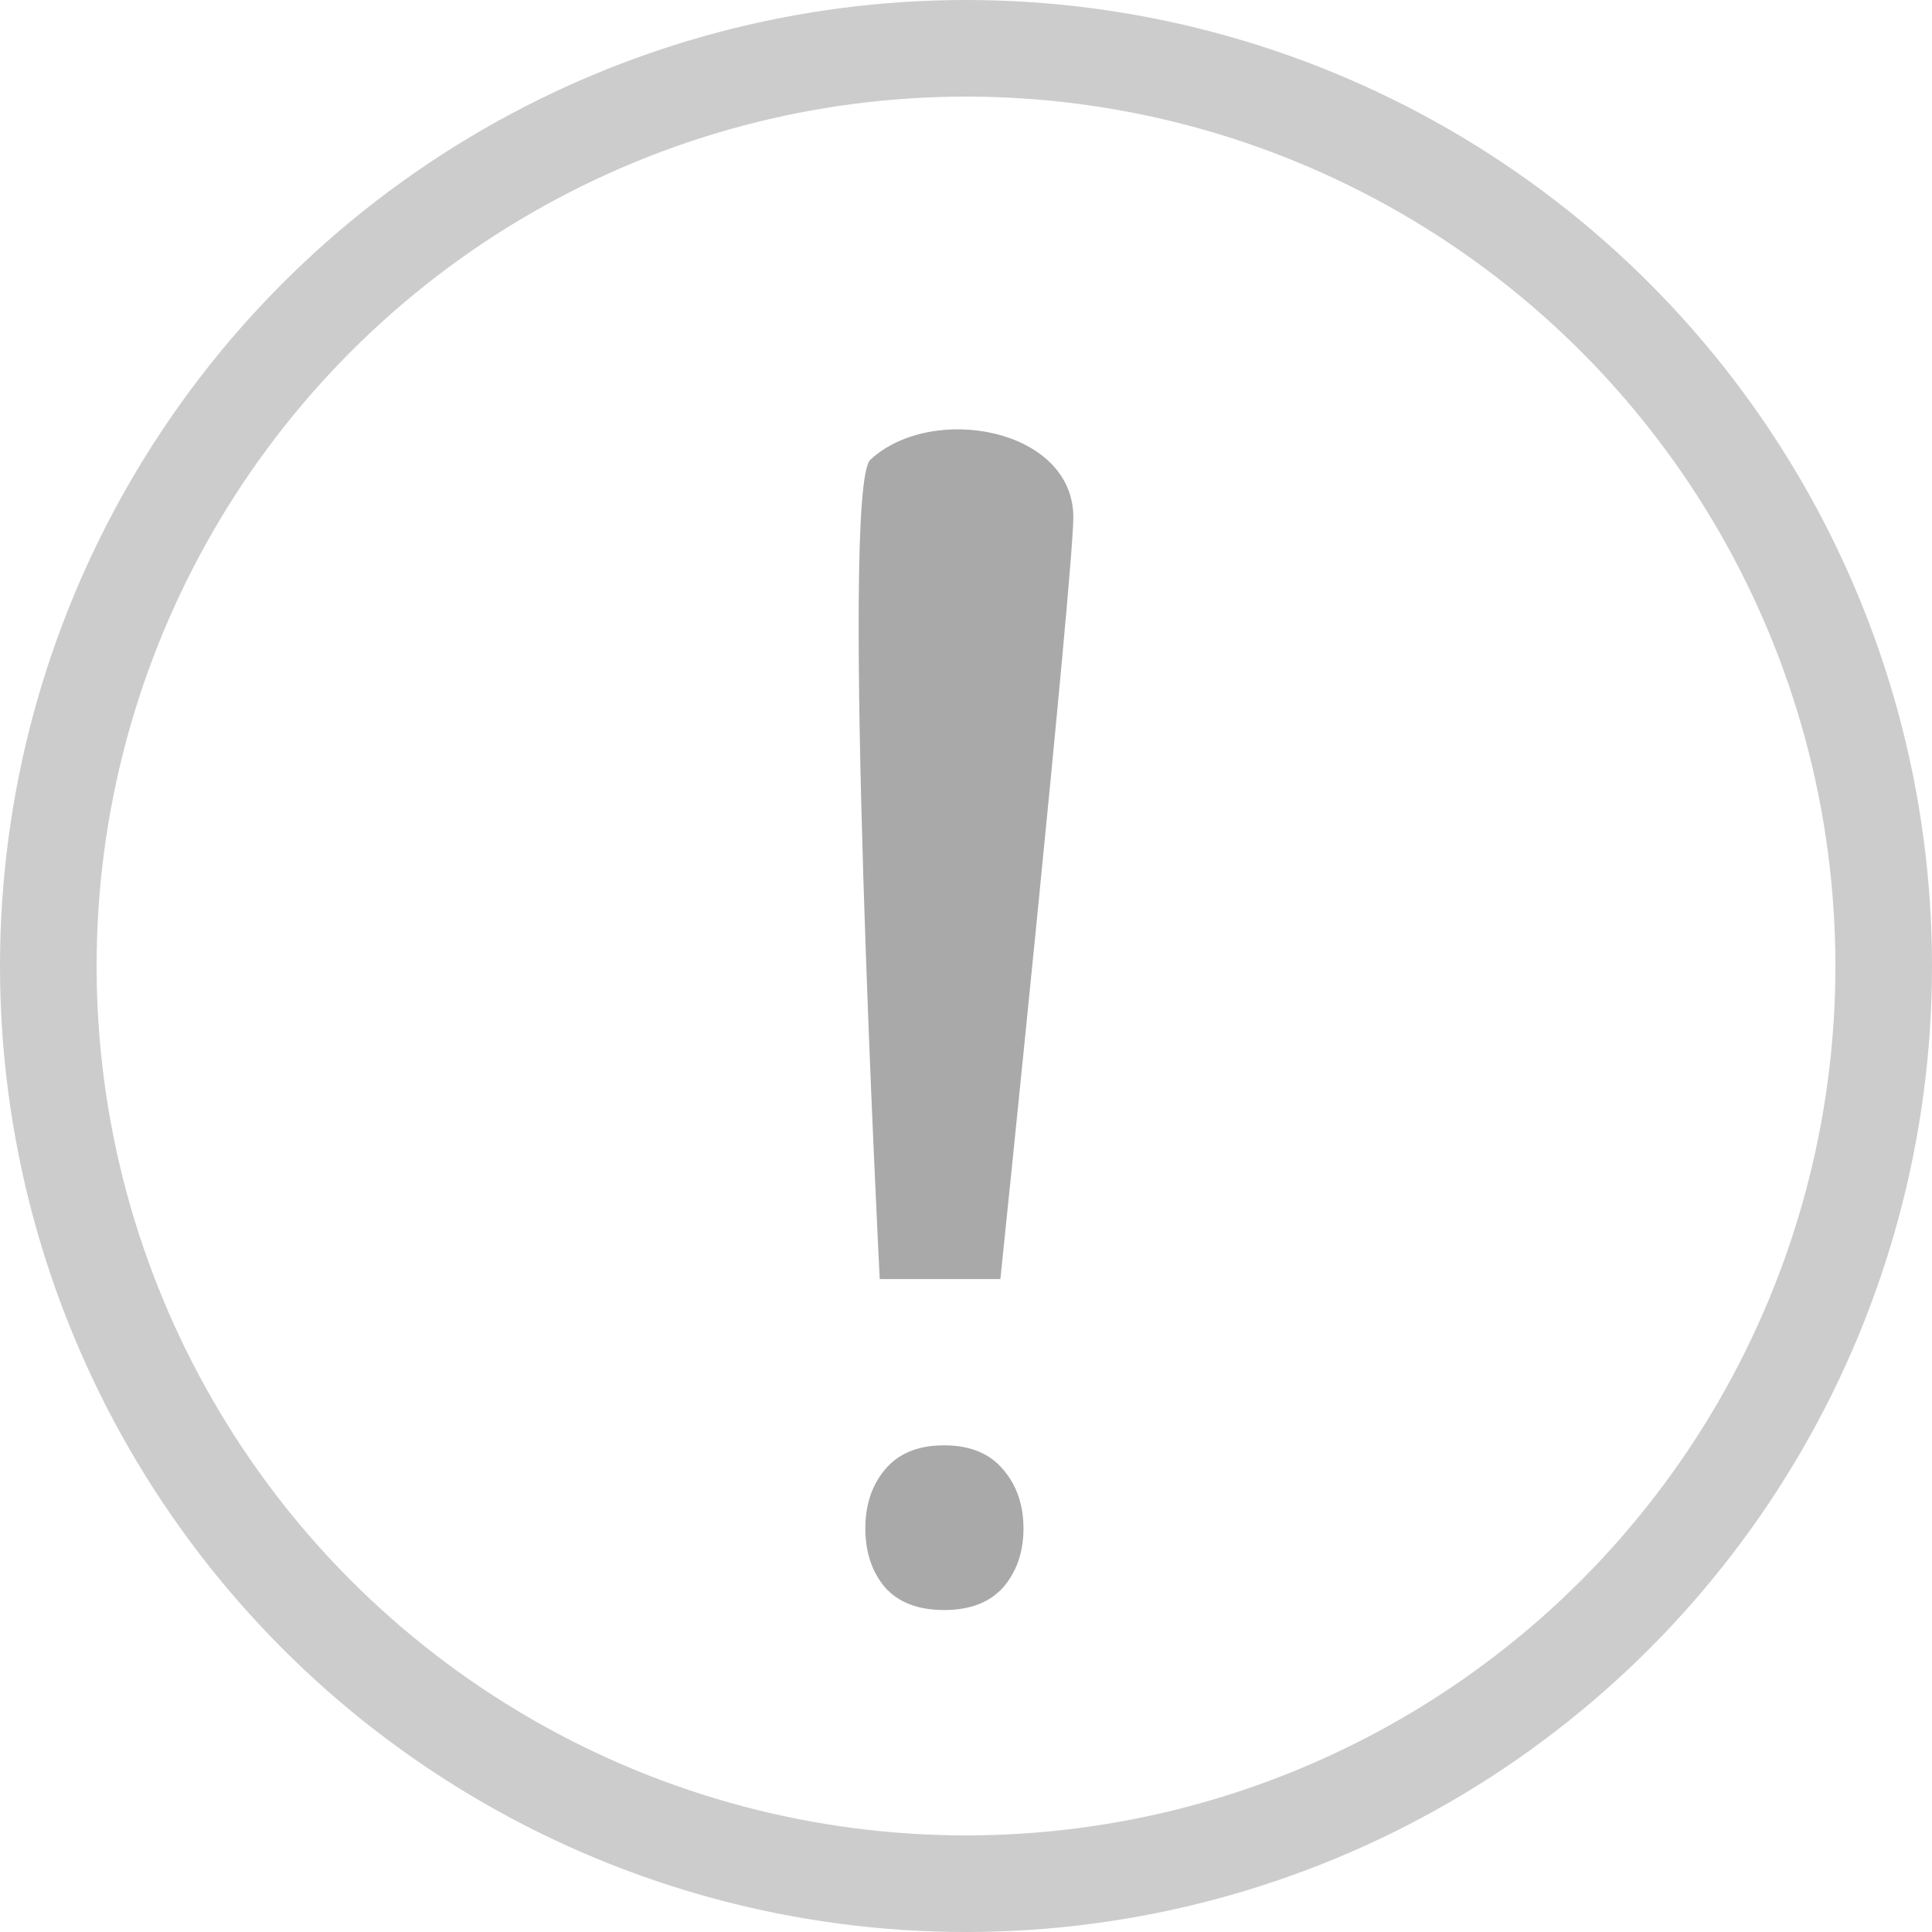
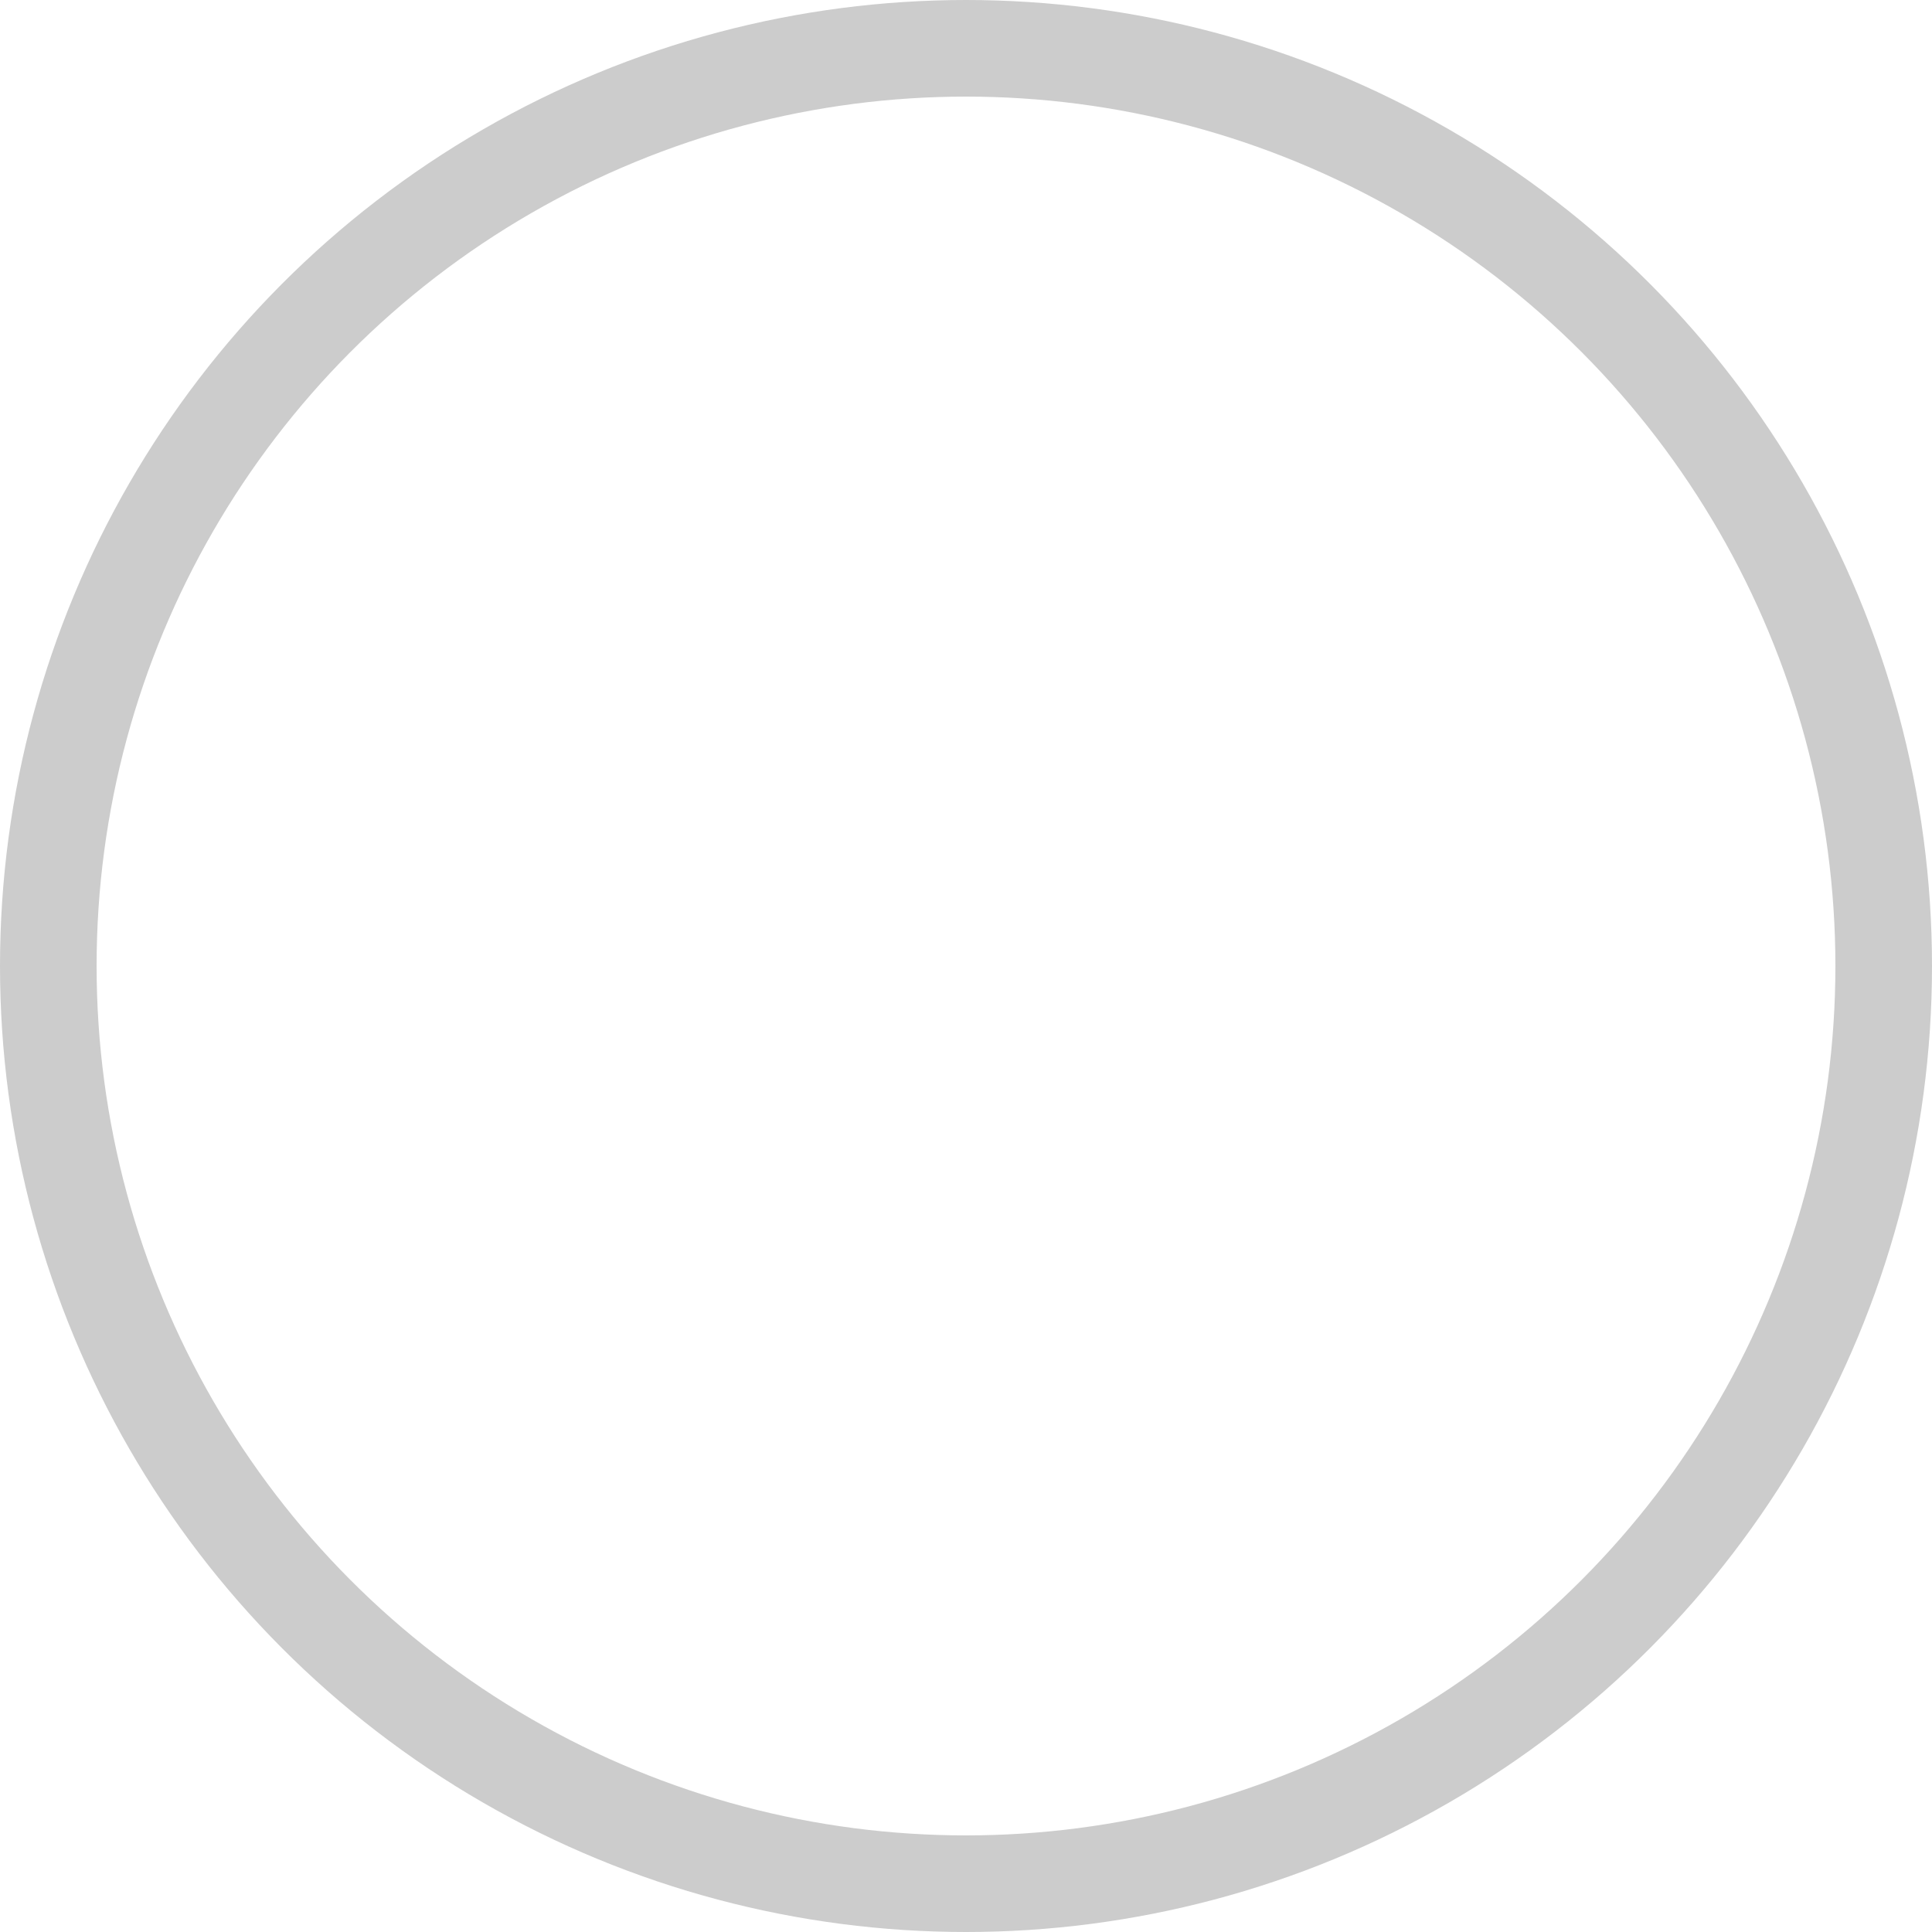
<svg xmlns="http://www.w3.org/2000/svg" width="20" height="20" viewBox="0 0 20 20" fill="none">
-   <path d="M10.356 13.241H9.107C9.107 13.241 8.689 5.056 9.01 4.759C9.648 4.168 11.111 4.434 11.111 5.354C11.111 5.95 10.356 13.241 10.356 13.241ZM8.958 15.822C8.958 15.579 9.025 15.376 9.16 15.214C9.299 15.046 9.504 14.962 9.773 14.962C10.042 14.962 10.246 15.046 10.386 15.214C10.525 15.376 10.595 15.579 10.595 15.822C10.595 16.066 10.525 16.269 10.386 16.431C10.246 16.588 10.042 16.667 9.773 16.667C9.504 16.667 9.299 16.588 9.16 16.431C9.025 16.269 8.958 16.066 8.958 15.822Z" fill="#A9A9A9" />
  <circle cx="10" cy="10" r="9.5" stroke="black" stroke-opacity="0.2" />
</svg>